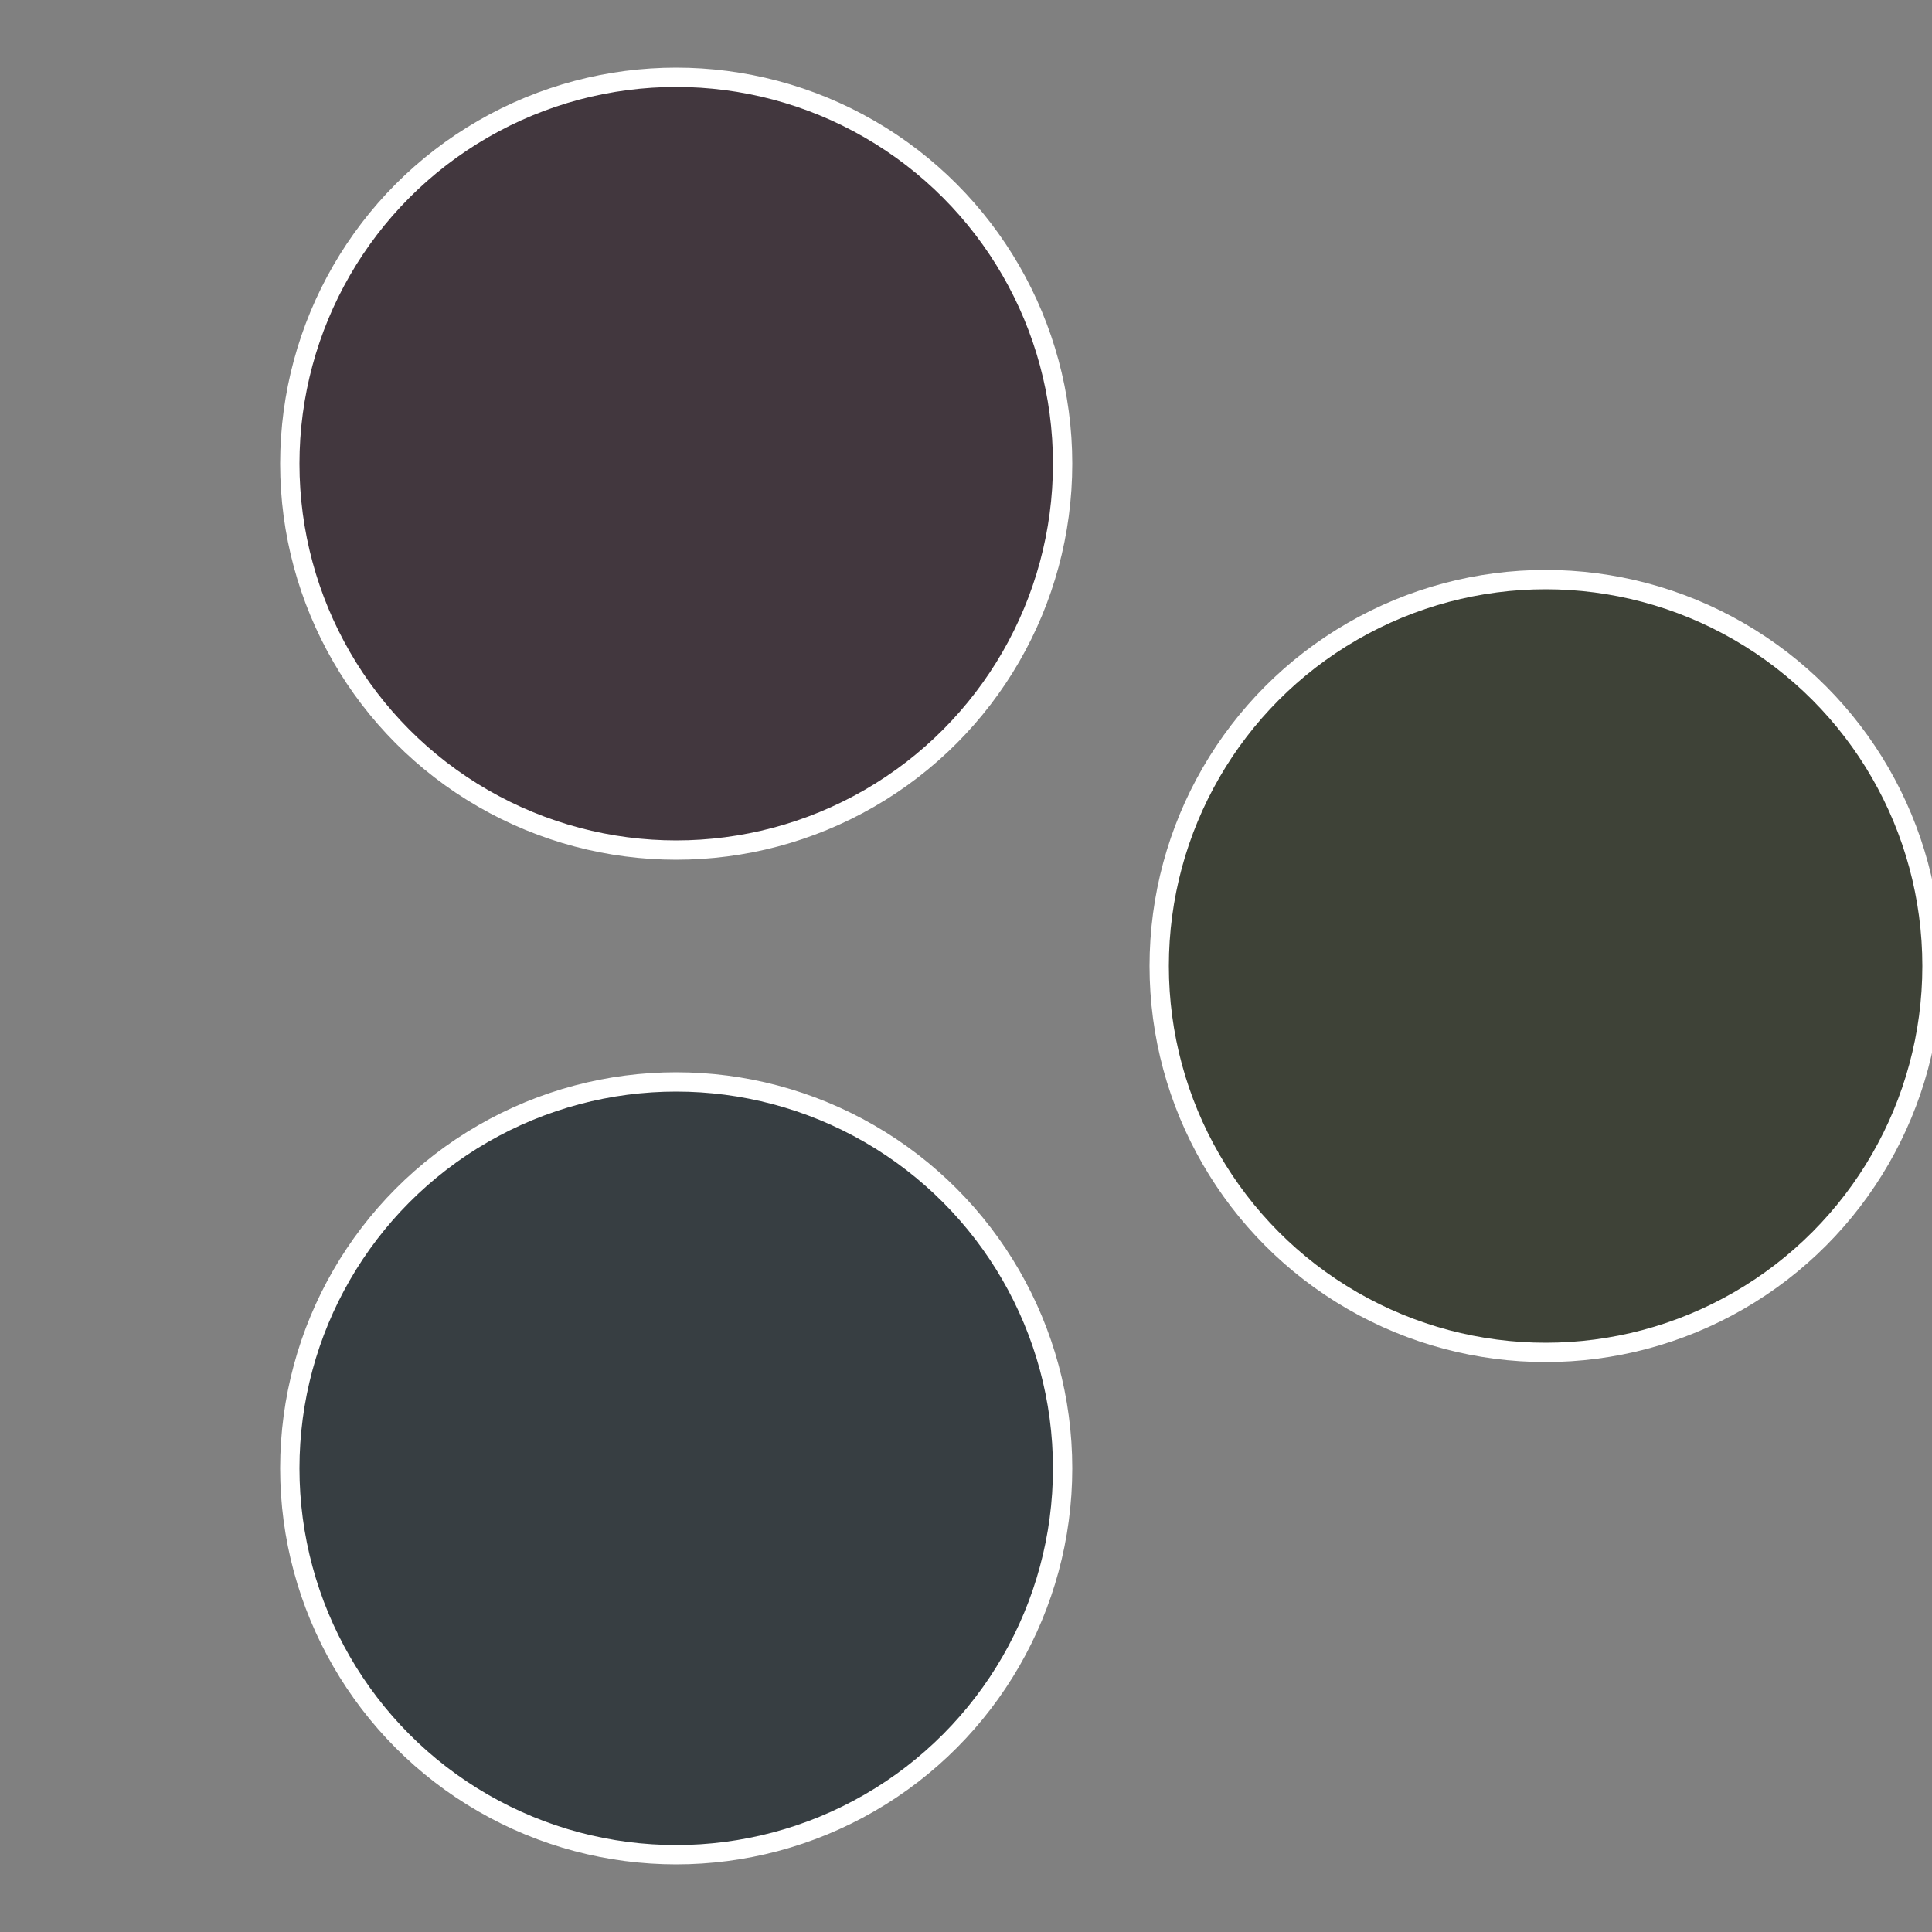
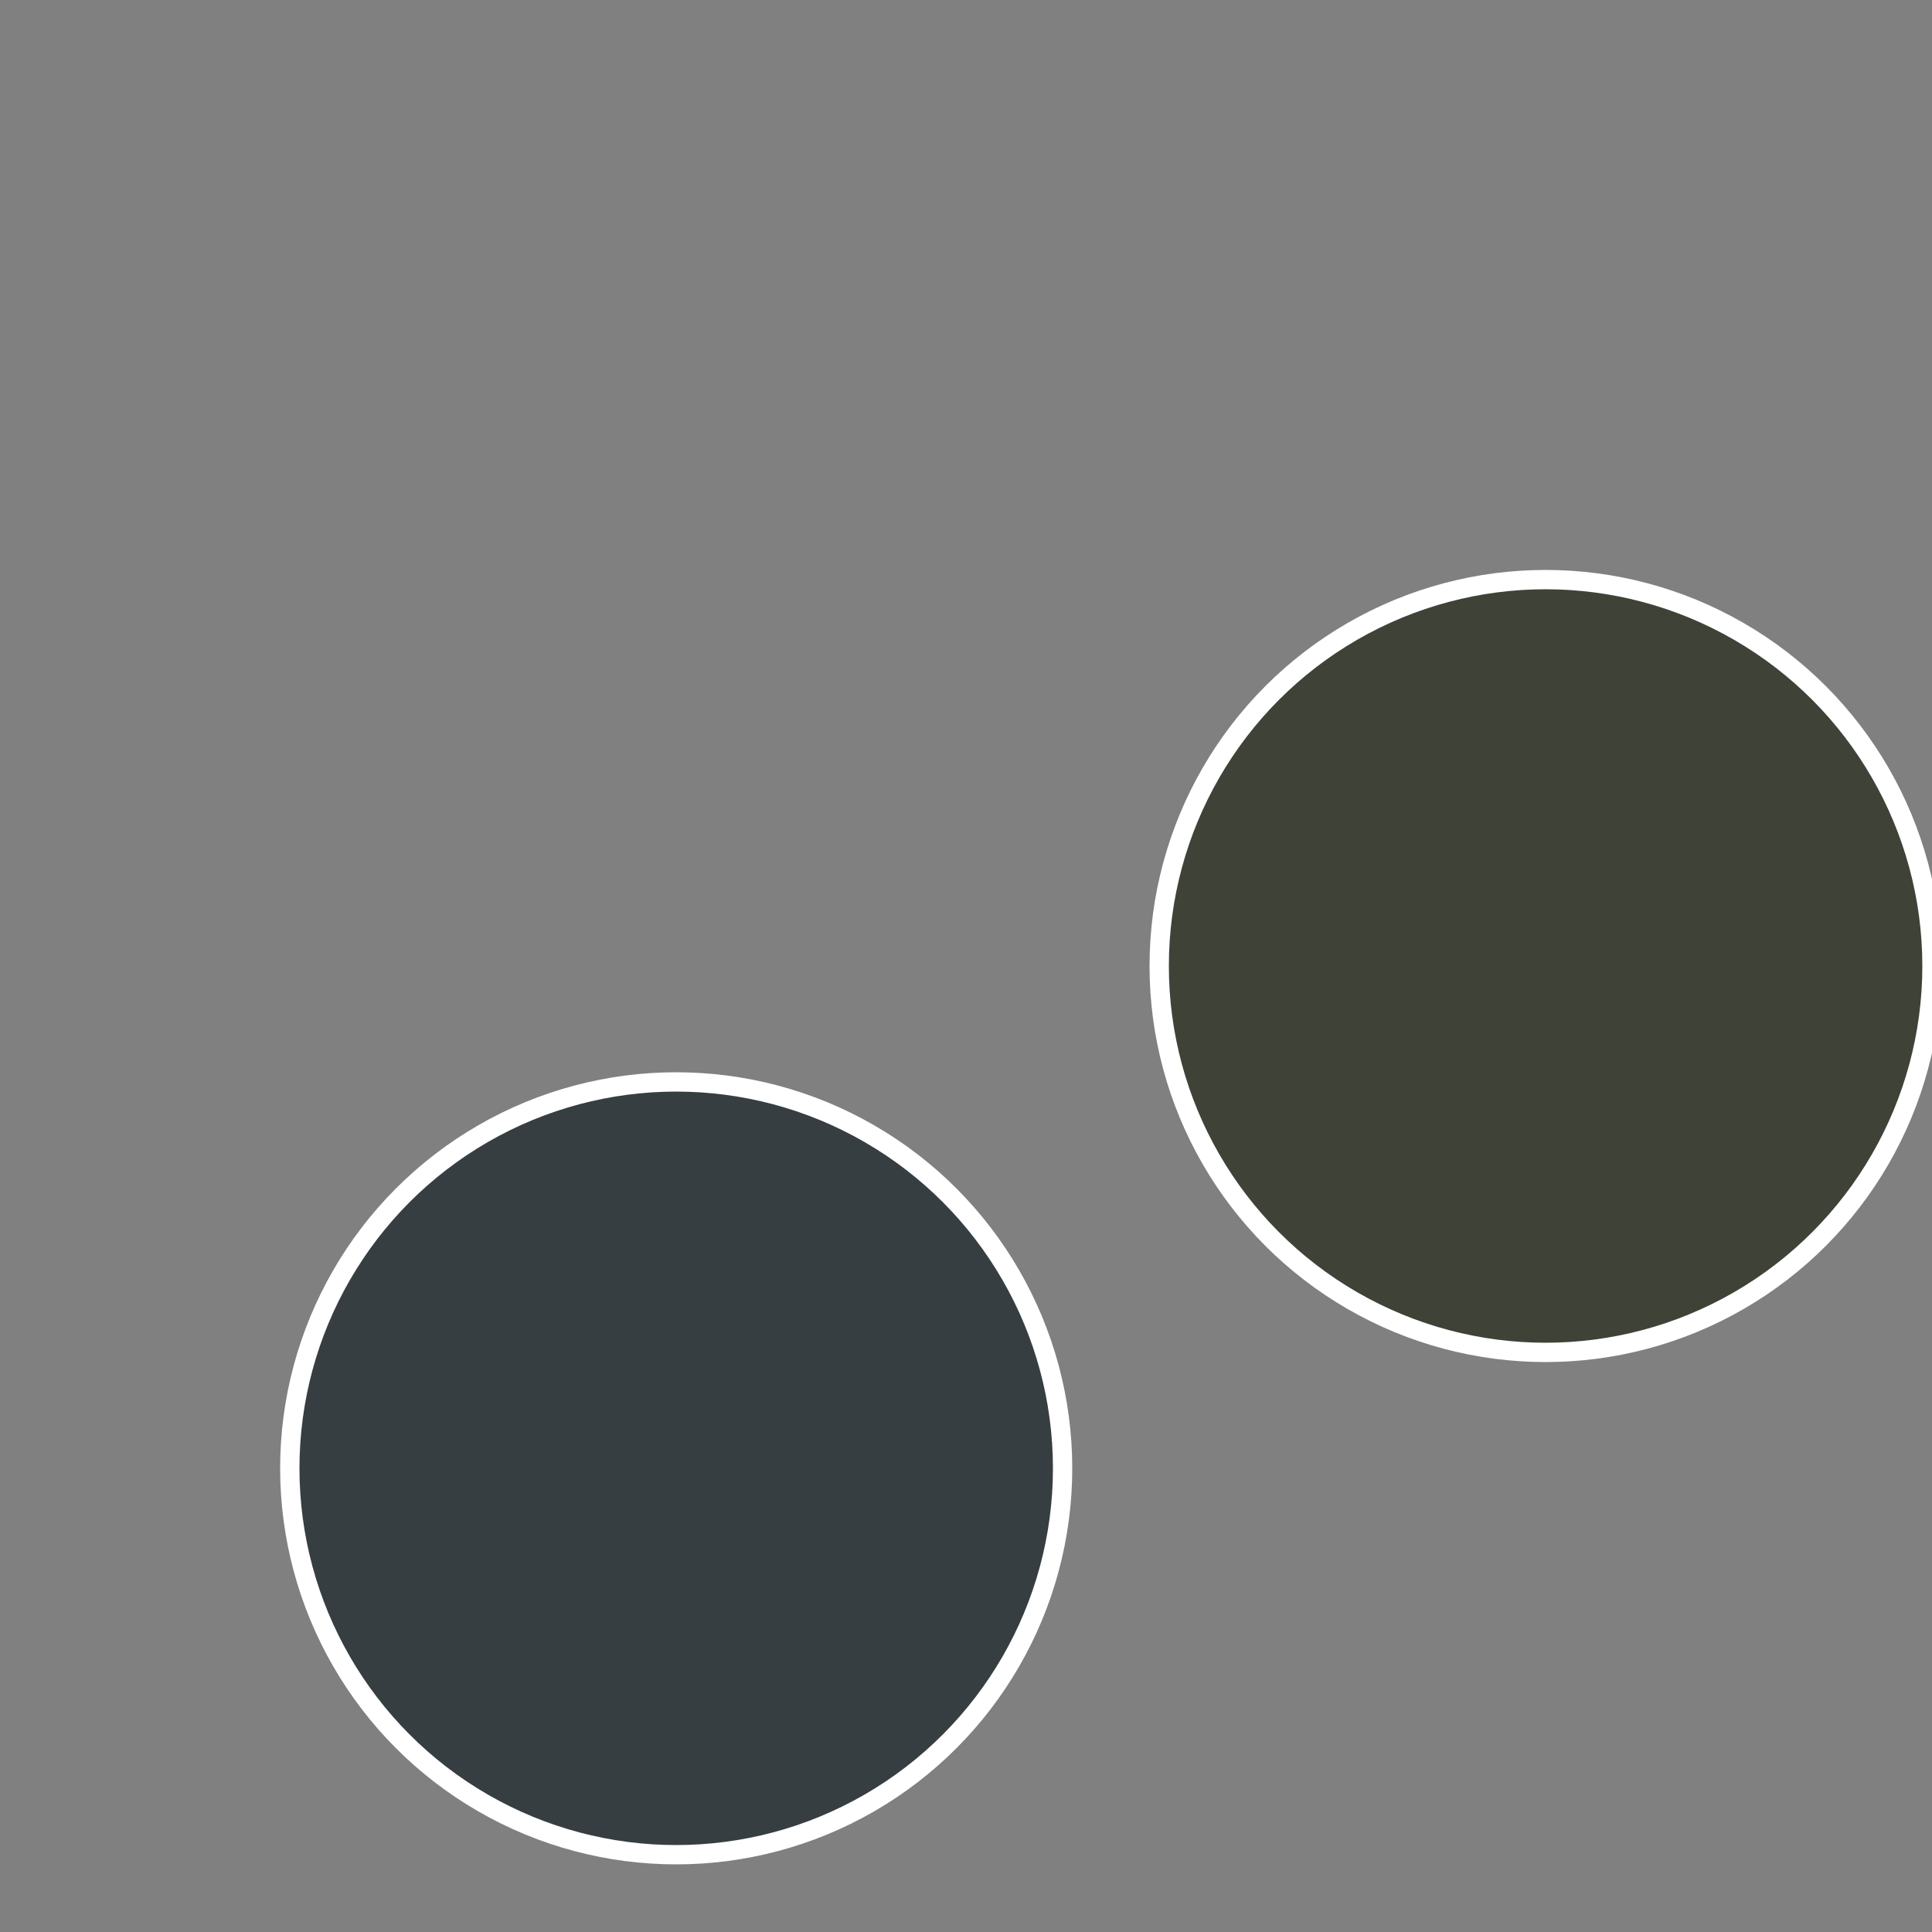
<svg xmlns="http://www.w3.org/2000/svg" width="500" height="500" viewBox="-1 -1 2 2">
  <rect x="-1" y="-1" width="2" height="2" fill="#808080" stroke="none" />
  <circle cx="0.6" cy="0" r="0.4" fill="#3e4237" stroke="#fff" stroke-width="1%" />
  <circle cx="-0.3" cy="0.52" r="0.4" fill="#373e42" stroke="#fff" stroke-width="1%" />
-   <circle cx="-0.3" cy="-0.52" r="0.4" fill="#42373e" stroke="#fff" stroke-width="1%" />
</svg>